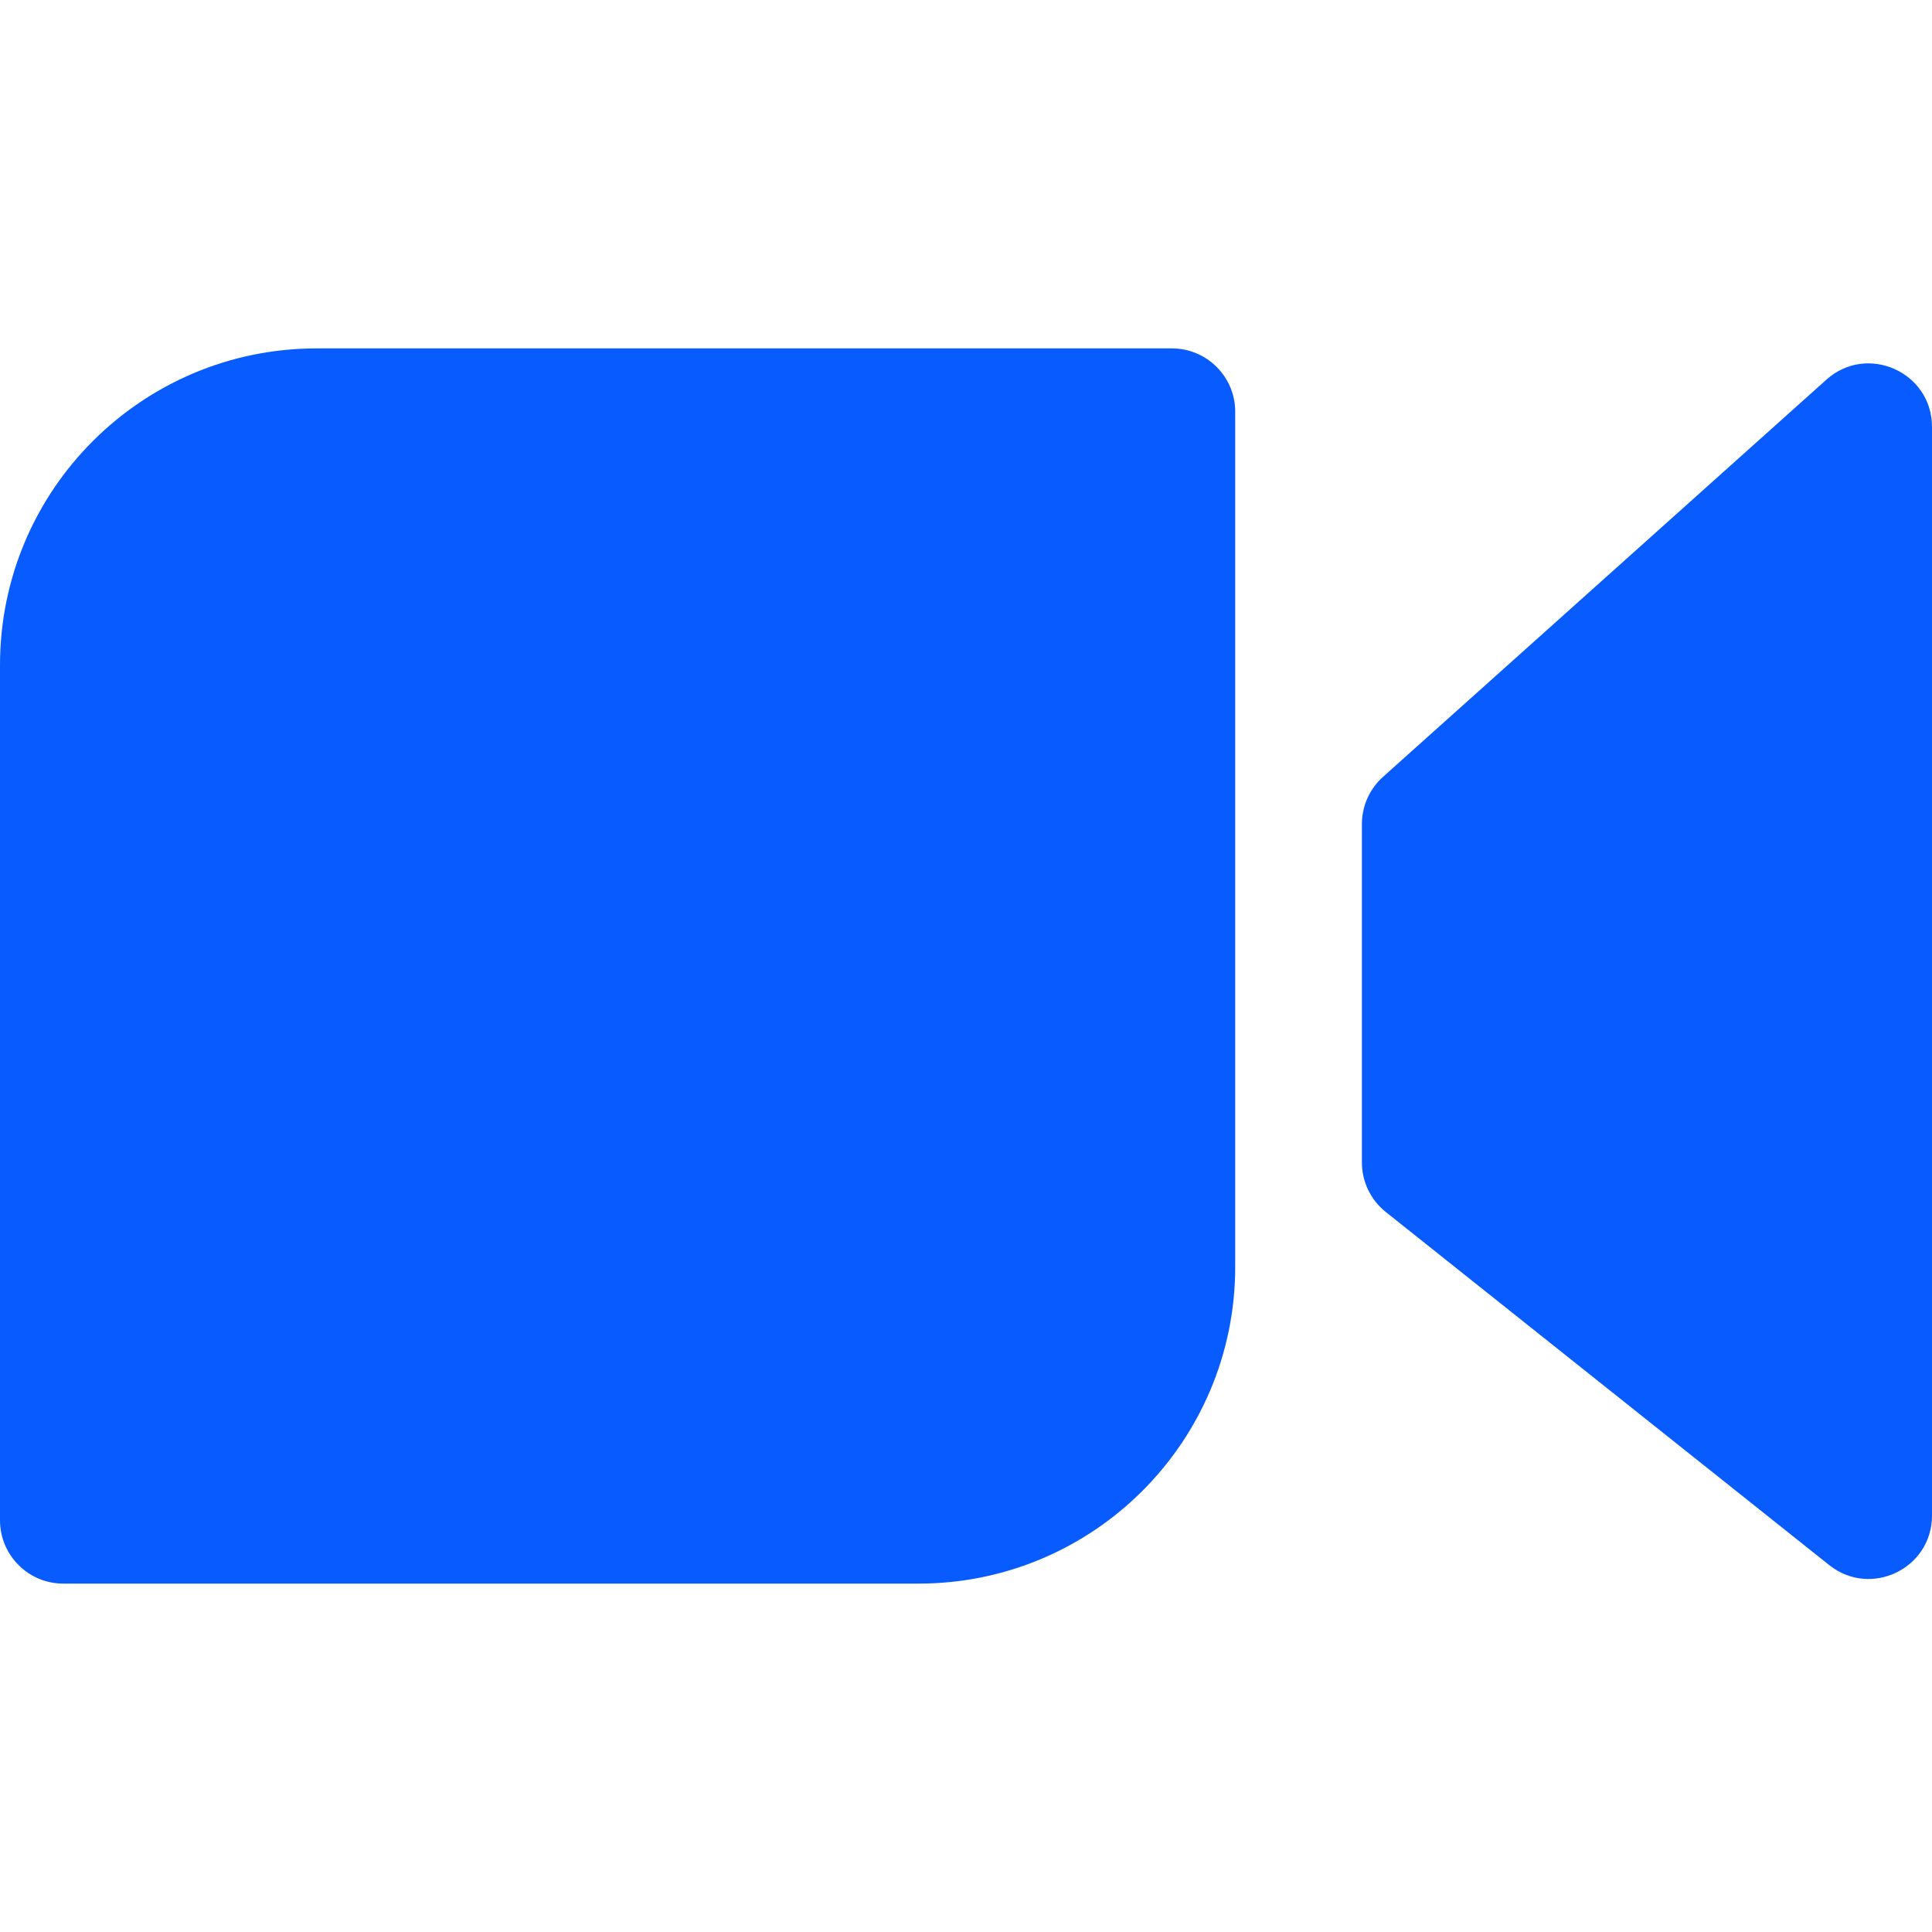
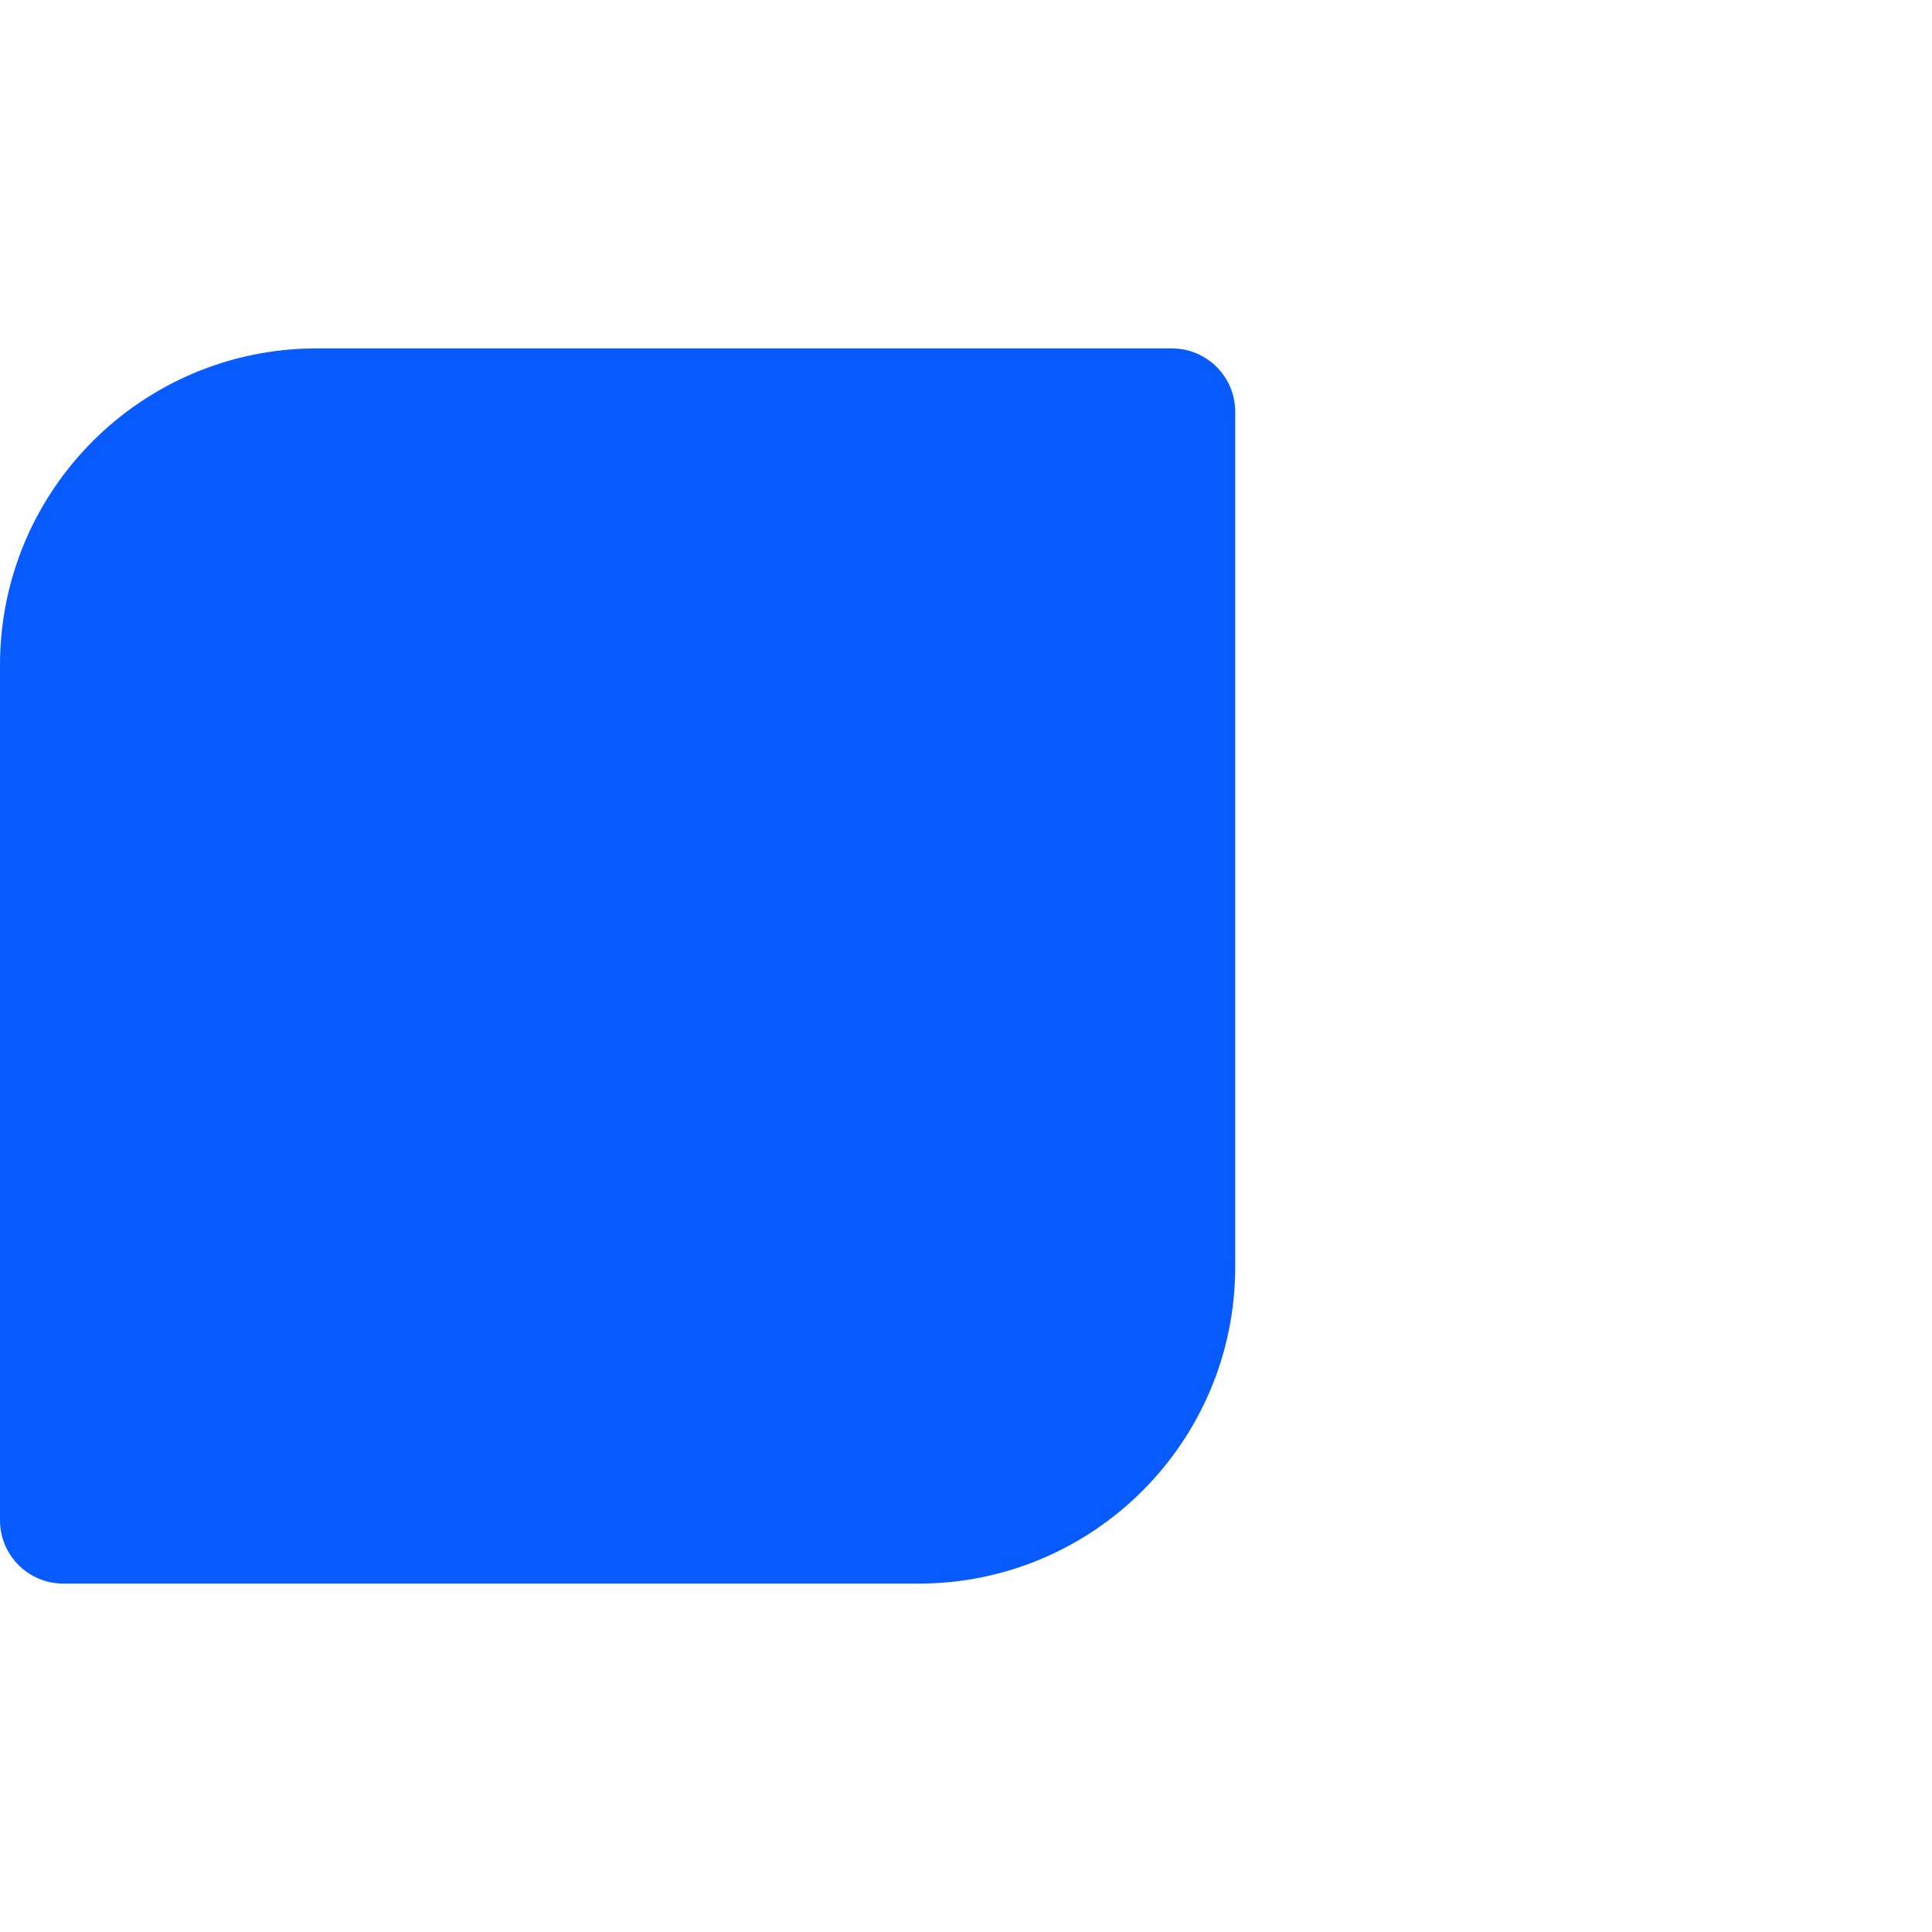
<svg xmlns="http://www.w3.org/2000/svg" width="61" height="61" viewBox="0 0 61 61" fill="none">
-   <path d="M43 26.018C43 25.45 43.242 24.908 43.666 24.529L57.666 11.987C58.954 10.833 61 11.748 61 13.477V47.851C61 49.526 59.064 50.459 57.754 49.415L43.754 38.267C43.278 37.888 43 37.312 43 36.703V31.396V26.018Z" fill="#075BFF" />
  <path d="M0 21C0 15.477 4.477 11 10 11H37C38.105 11 39 11.895 39 13V40C39 45.523 34.523 50 29 50H2C0.895 50 0 49.105 0 48V21Z" fill="#075BFF" />
</svg>